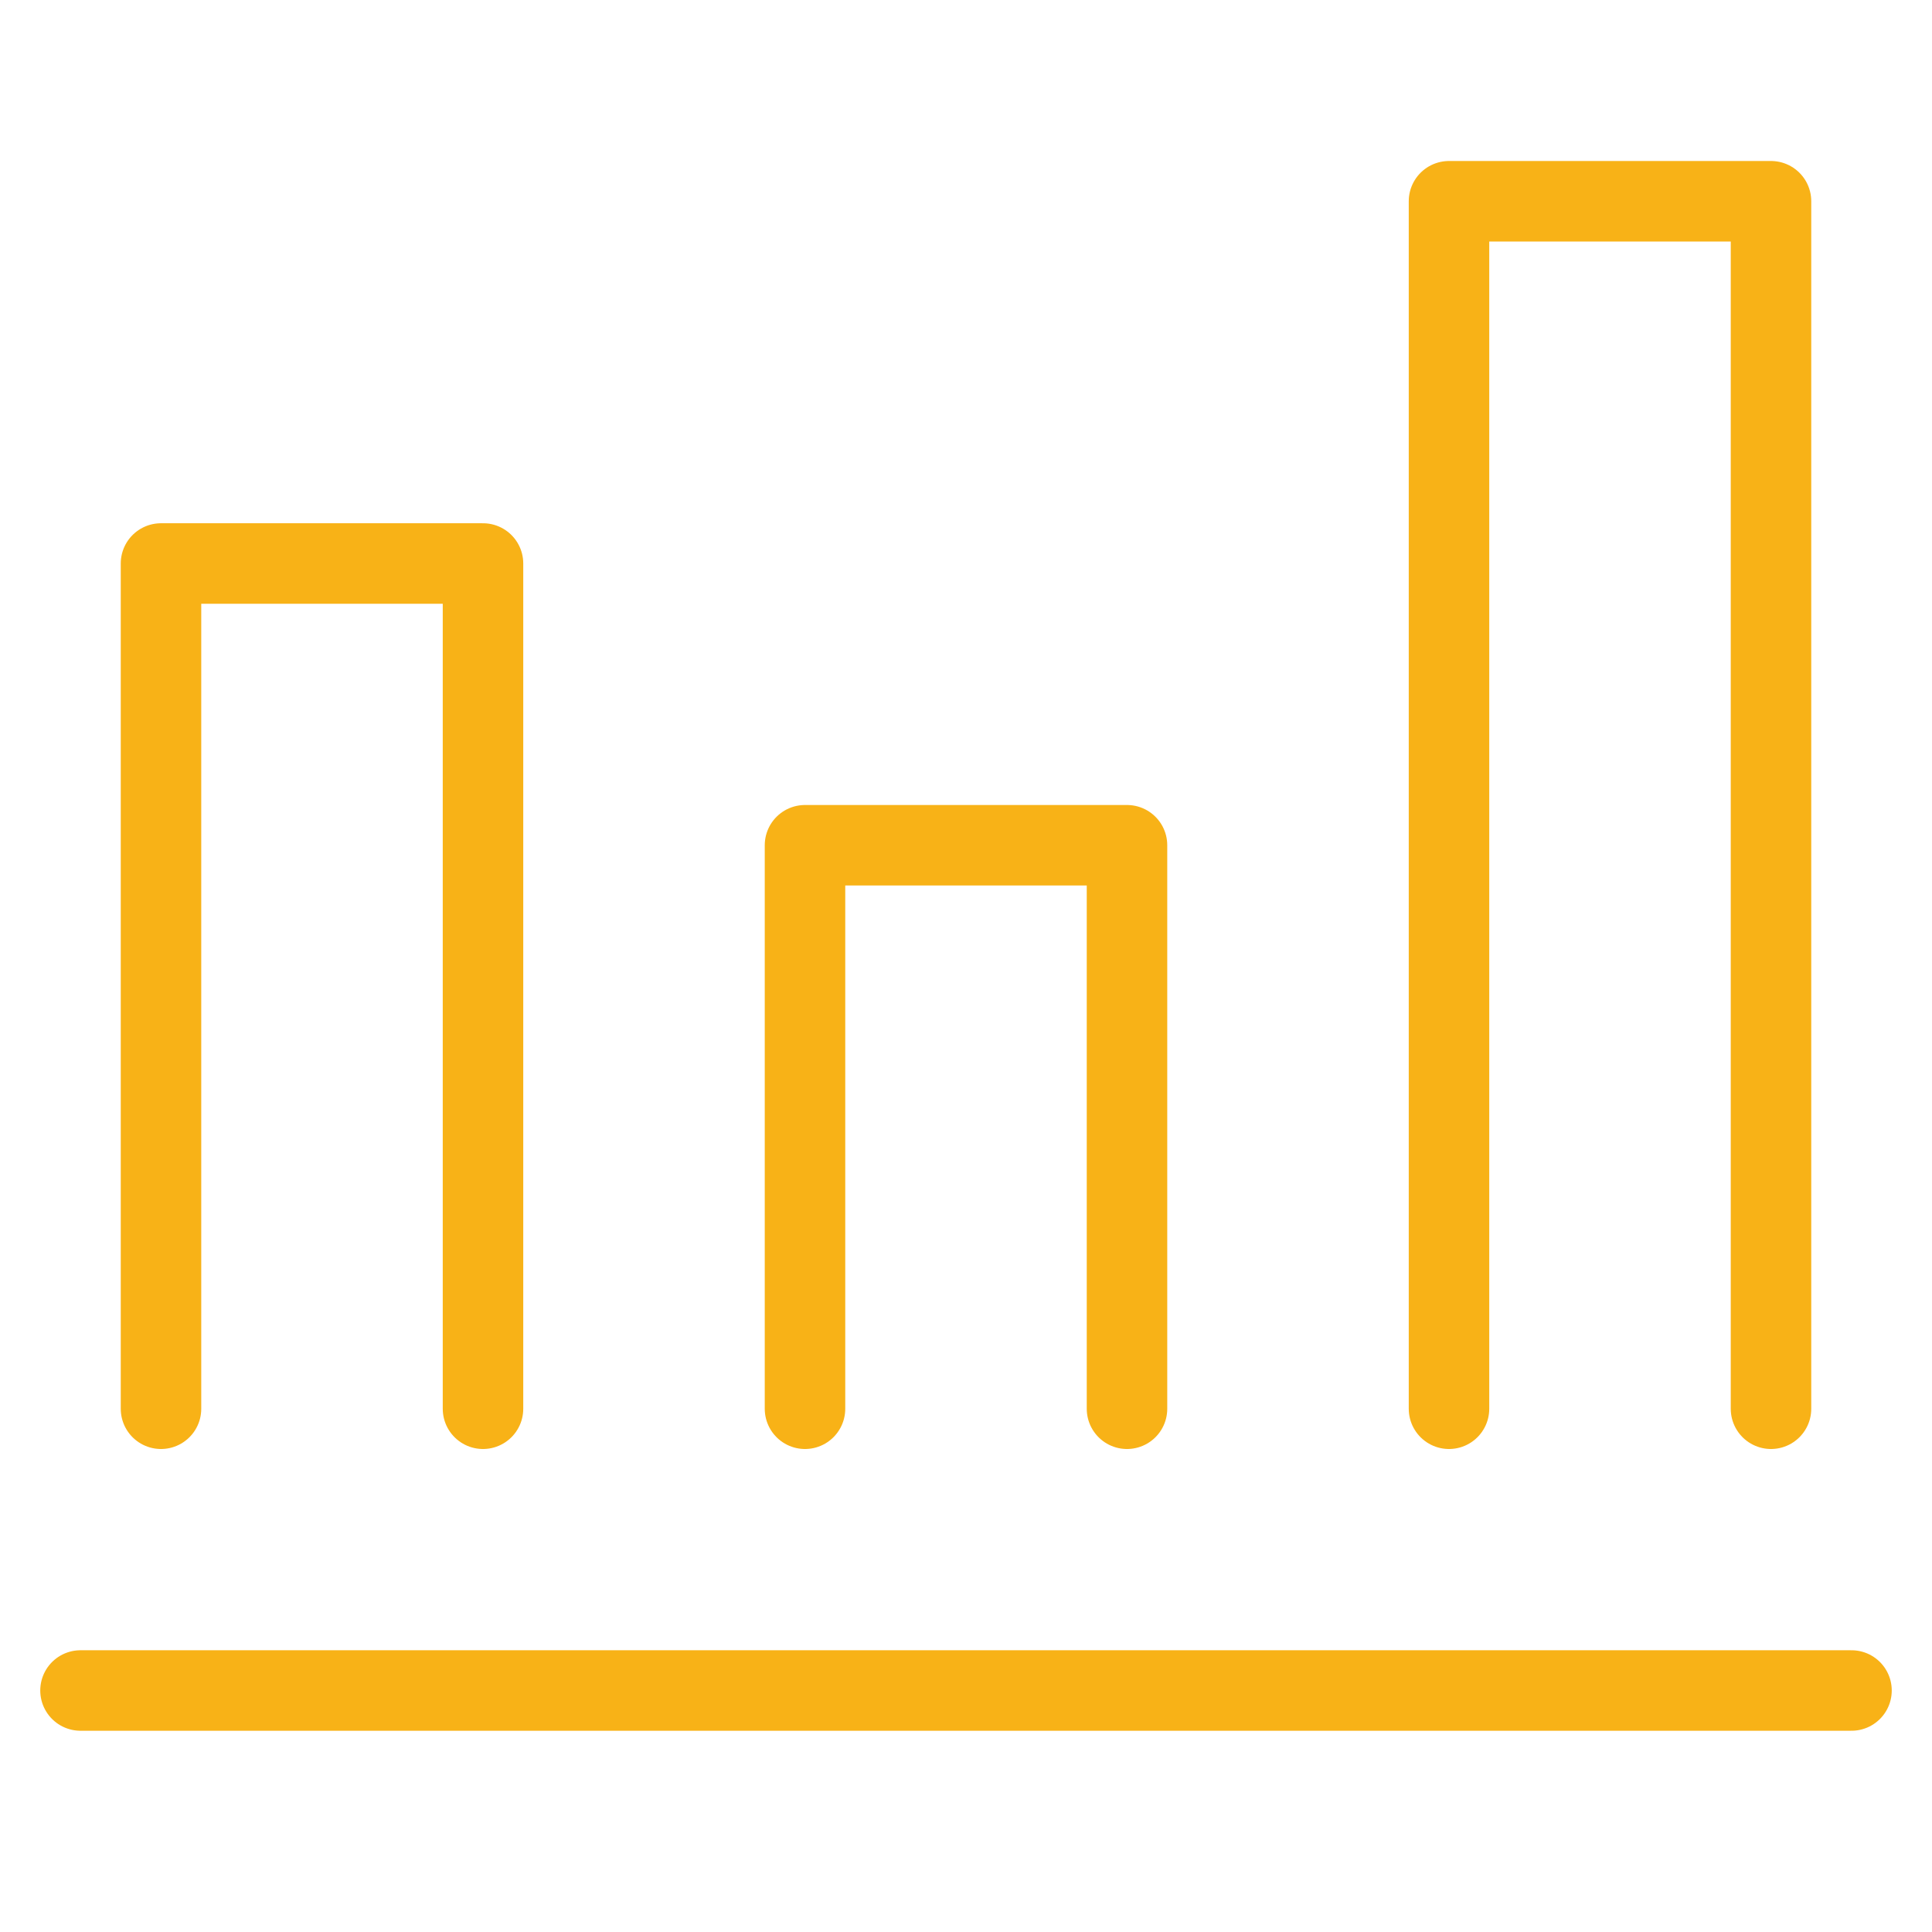
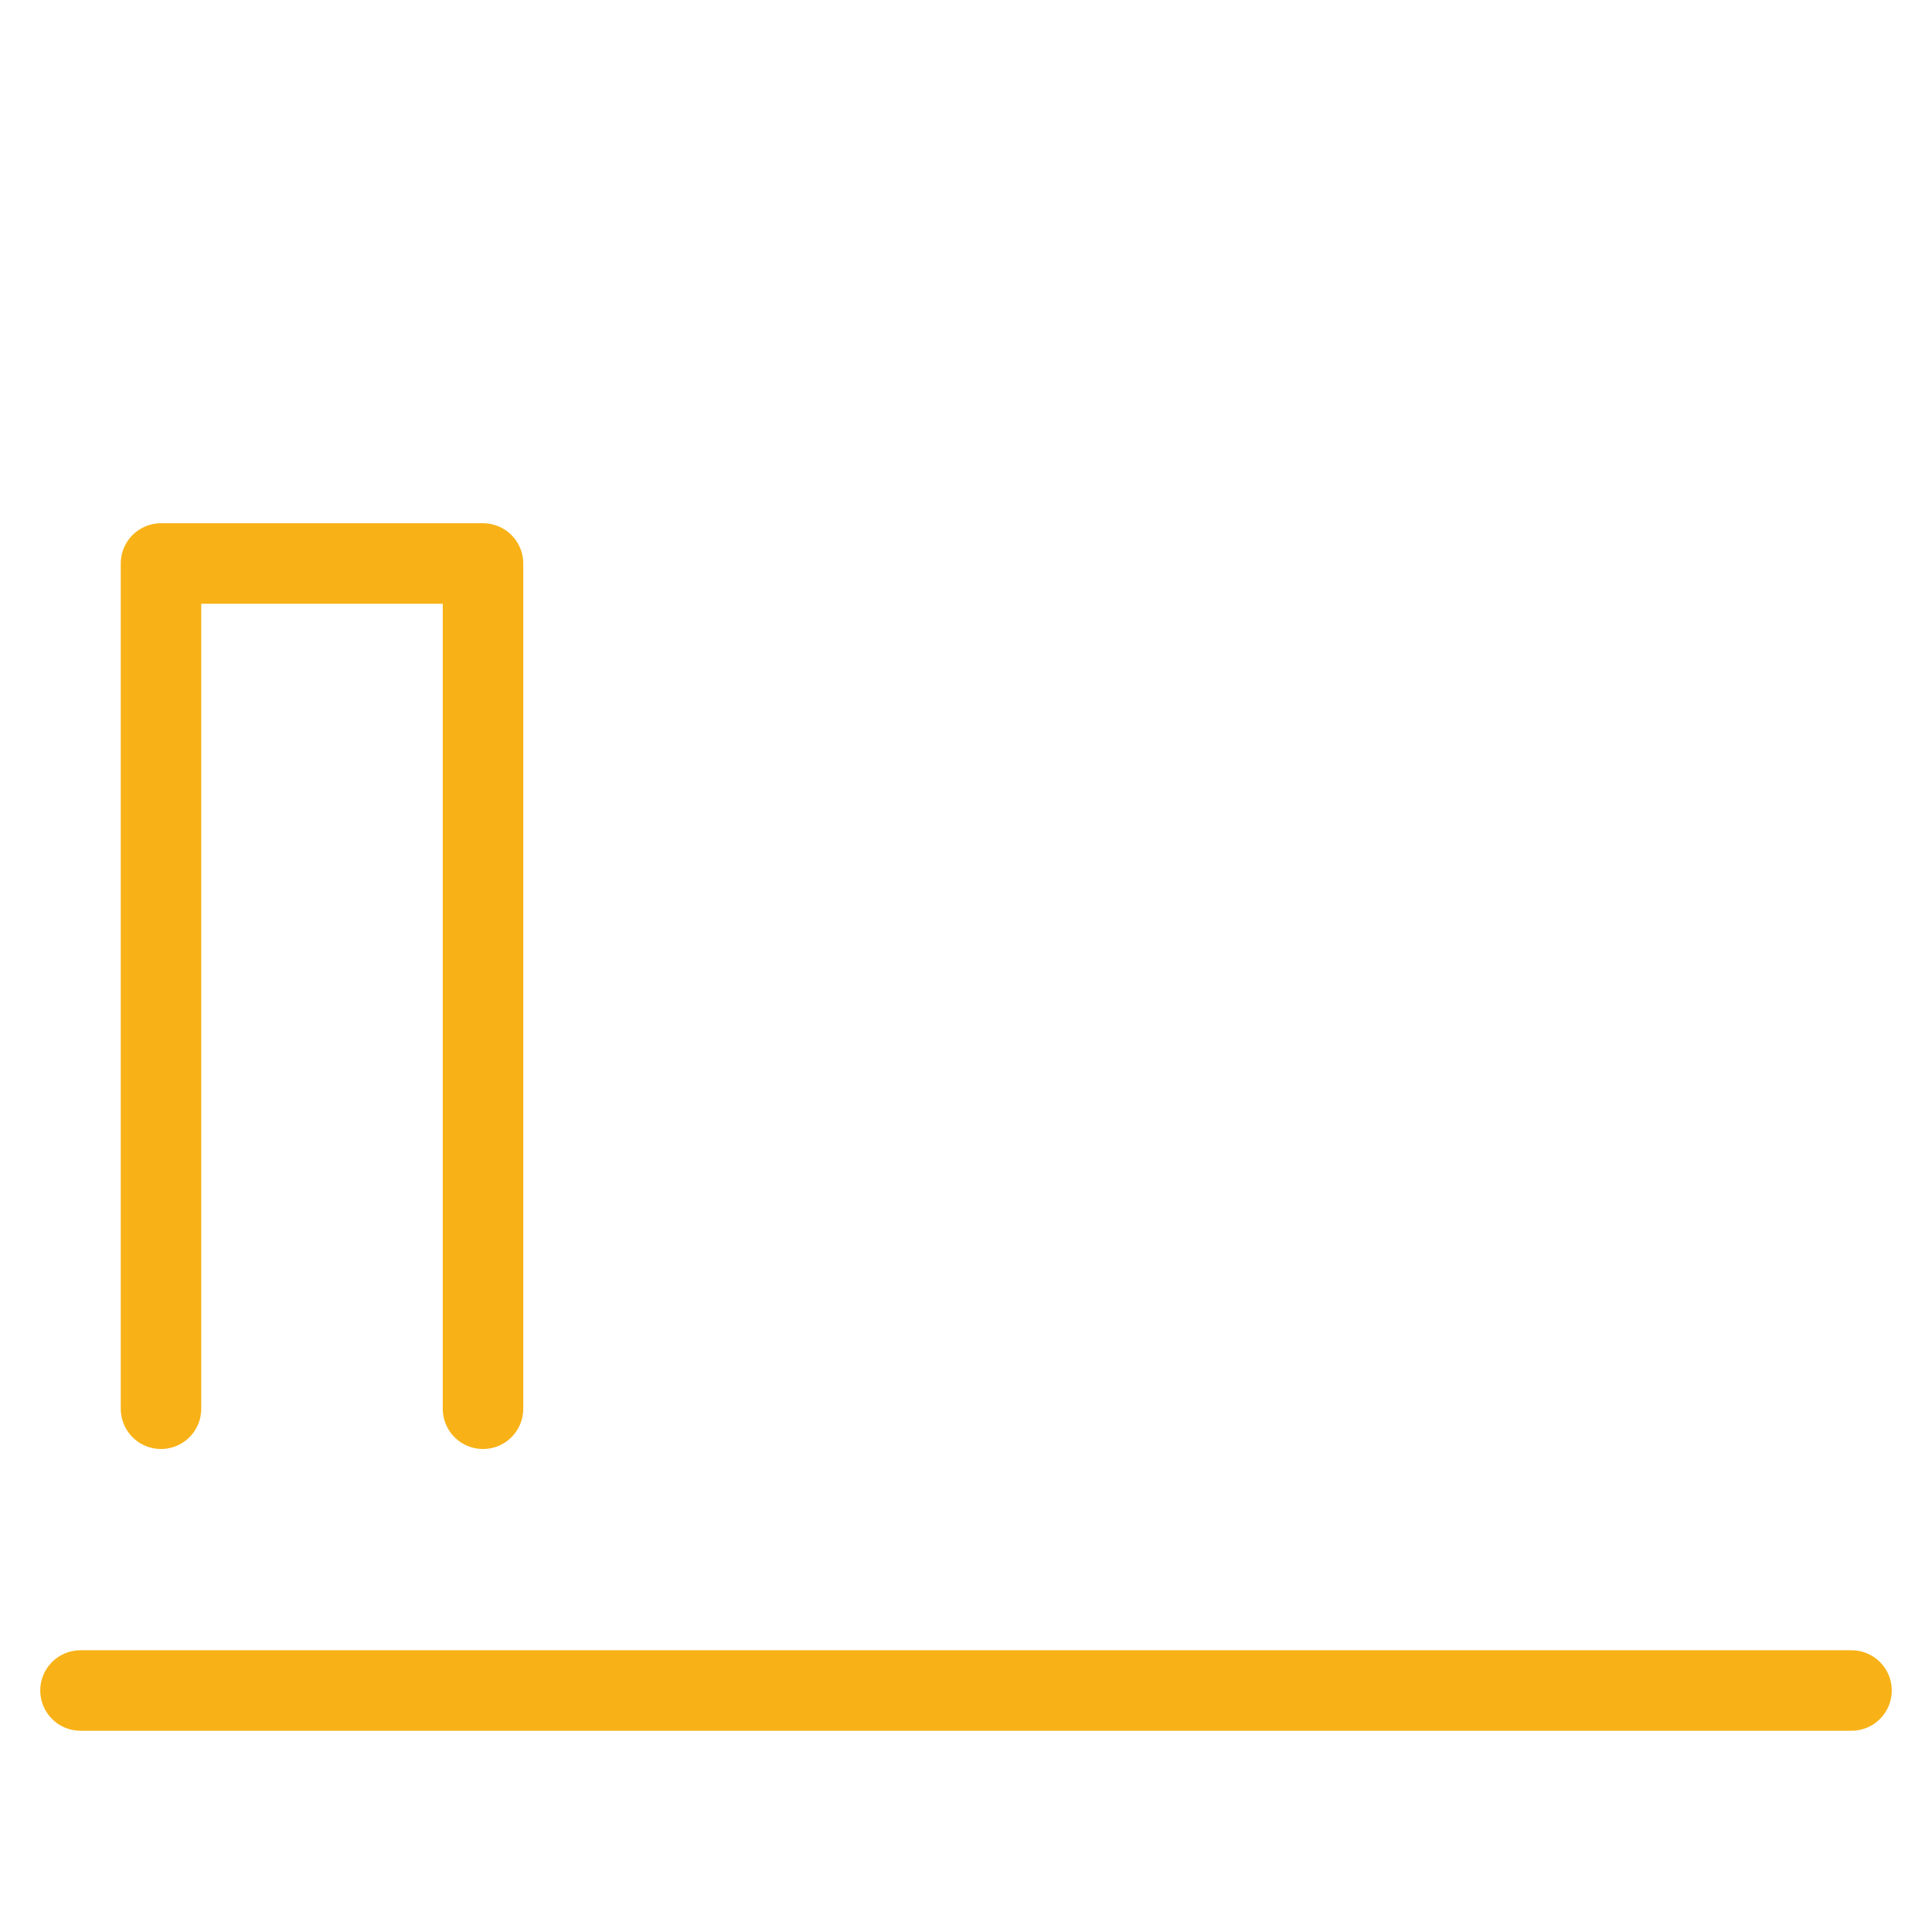
<svg xmlns="http://www.w3.org/2000/svg" width="48" height="48" viewBox="0 0 48 48" fill="none">
  <path d="M2 42H46" stroke="#F8B217" stroke-width="2" stroke-linecap="round" stroke-linejoin="round" />
  <path d="M12 35V14H4V35" stroke="#F8B217" stroke-width="2" stroke-linecap="round" stroke-linejoin="round" />
-   <path d="M28 35V21H20V35" stroke="#F8B217" stroke-width="2" stroke-linecap="round" stroke-linejoin="round" />
-   <path d="M44 35V5H36V35" stroke="#F8B217" stroke-width="2" stroke-linecap="round" stroke-linejoin="round" />
</svg>